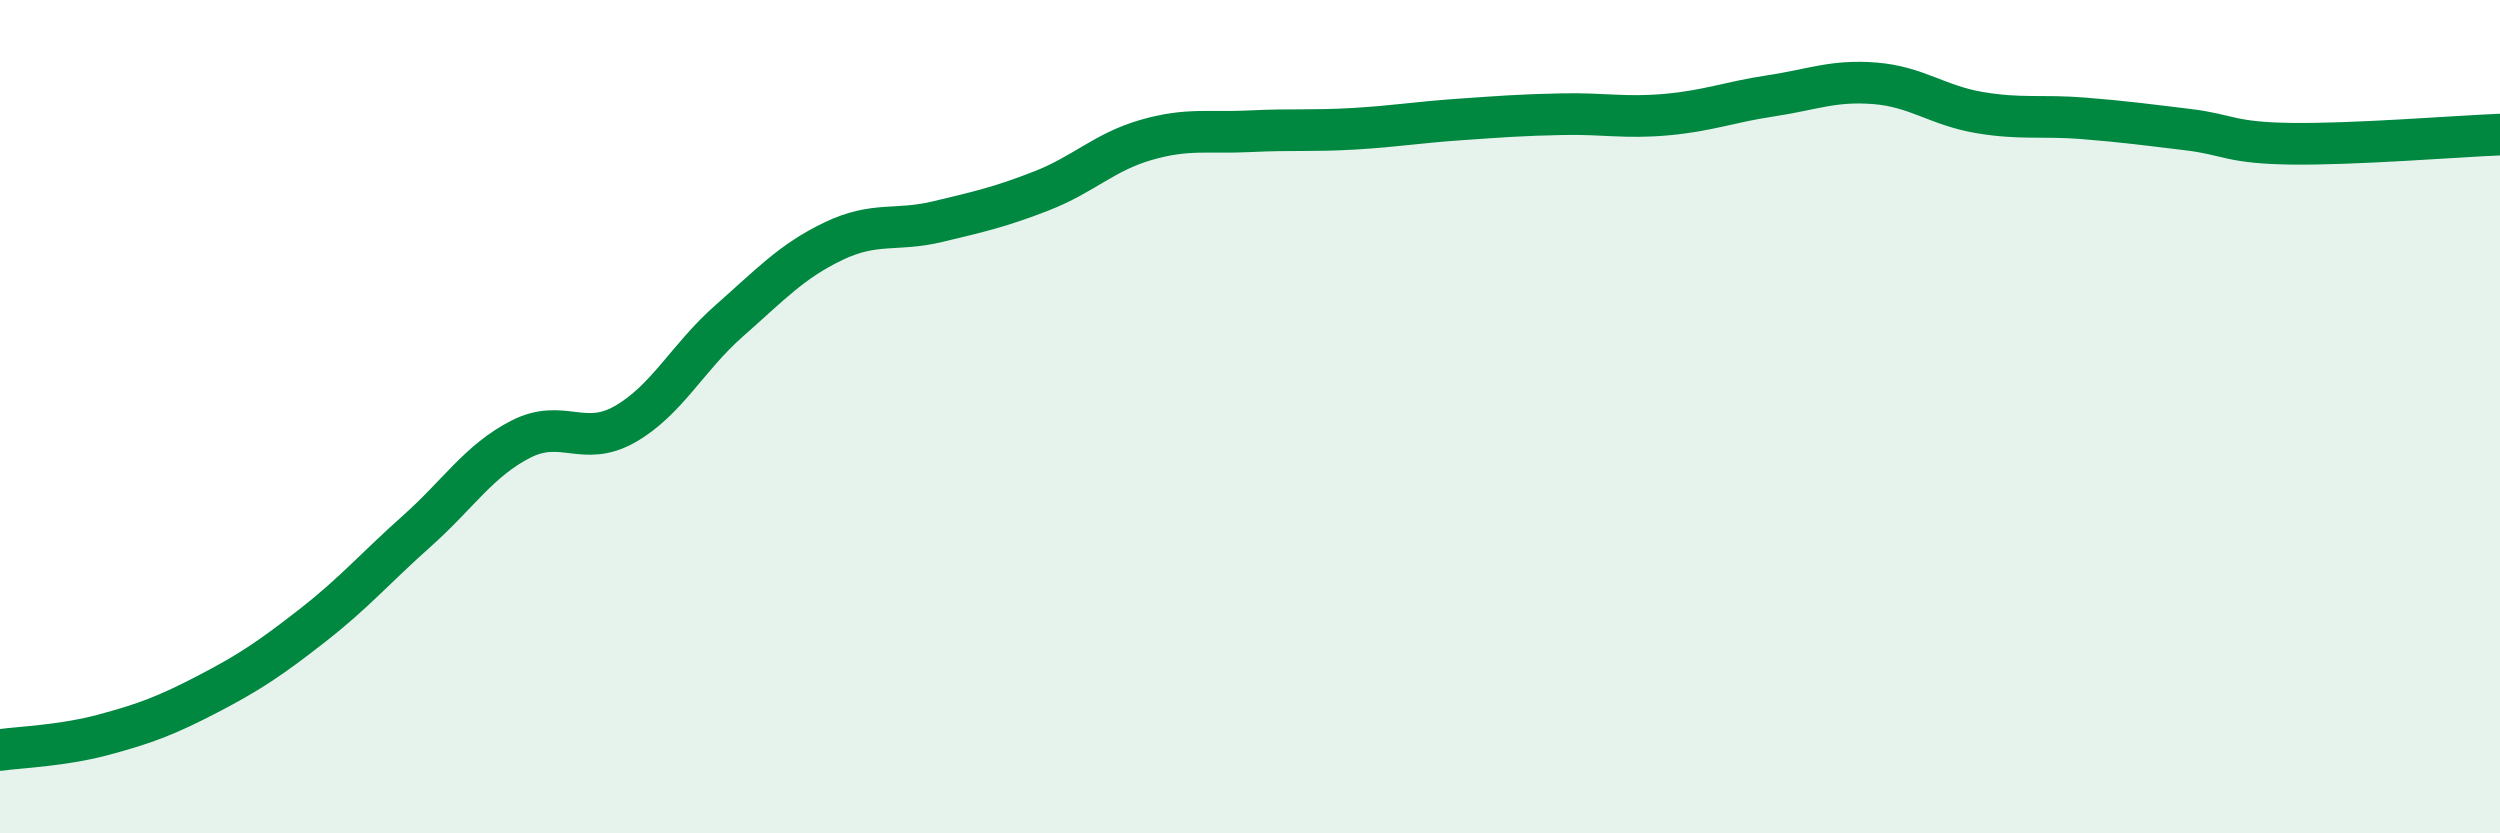
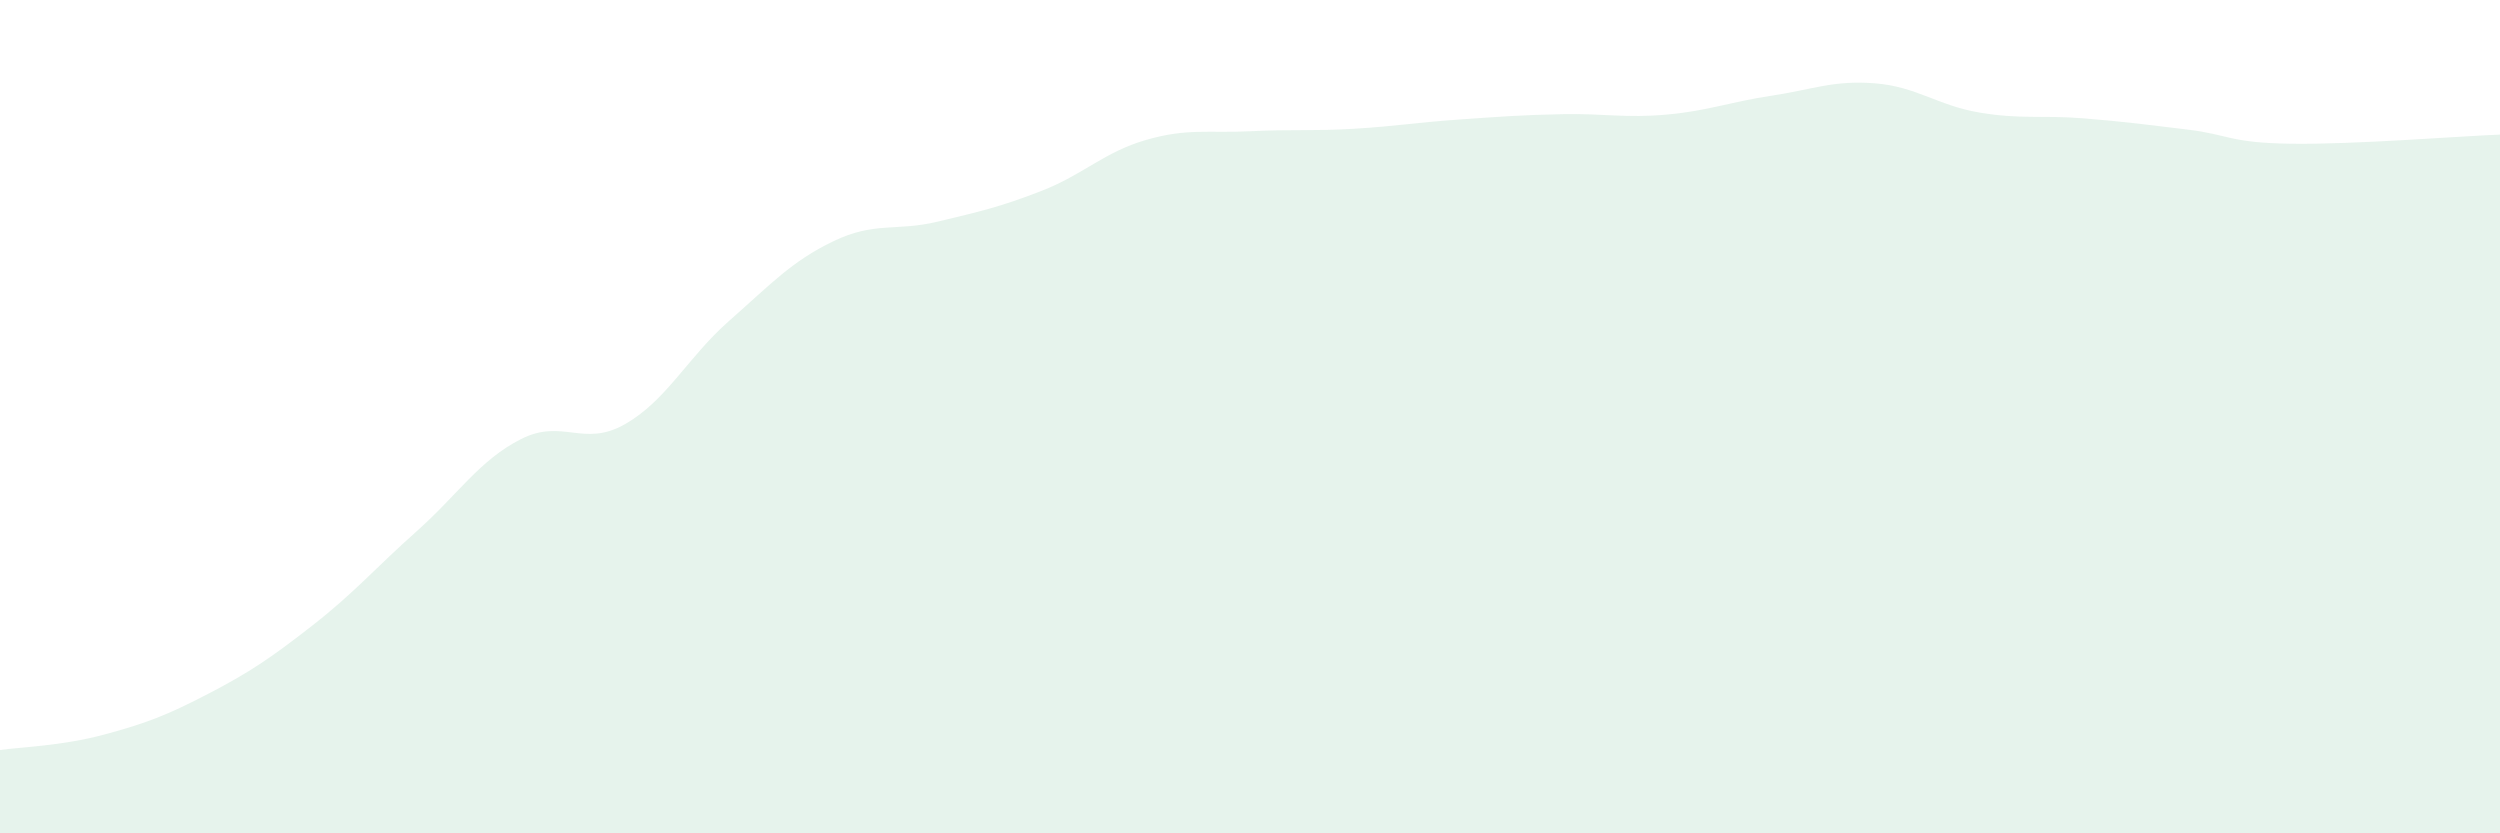
<svg xmlns="http://www.w3.org/2000/svg" width="60" height="20" viewBox="0 0 60 20">
  <path d="M 0,18 C 0.5,17.93 1.5,17.9 2.5,17.63 C 3.5,17.36 4,17.17 5,16.65 C 6,16.13 6.5,15.79 7.5,15.01 C 8.5,14.23 9,13.64 10,12.75 C 11,11.86 11.5,11.05 12.5,10.54 C 13.5,10.03 14,10.75 15,10.18 C 16,9.61 16.5,8.58 17.5,7.7 C 18.5,6.82 19,6.27 20,5.79 C 21,5.31 21.5,5.56 22.5,5.32 C 23.5,5.08 24,4.97 25,4.58 C 26,4.19 26.5,3.65 27.5,3.36 C 28.5,3.07 29,3.2 30,3.15 C 31,3.1 31.5,3.15 32.5,3.09 C 33.5,3.03 34,2.94 35,2.87 C 36,2.8 36.5,2.76 37.5,2.74 C 38.5,2.72 39,2.84 40,2.75 C 41,2.66 41.5,2.45 42.5,2.3 C 43.5,2.15 44,1.92 45,2 C 46,2.08 46.5,2.53 47.5,2.7 C 48.5,2.87 49,2.76 50,2.84 C 51,2.92 51.5,2.99 52.5,3.11 C 53.5,3.23 53.5,3.43 55,3.45 C 56.5,3.47 59,3.27 60,3.23L60 20L0 20Z" fill="#008740" opacity="0.1" stroke-linecap="round" stroke-linejoin="round" />
-   <path d="M 0,18 C 0.5,17.93 1.5,17.9 2.5,17.63 C 3.5,17.36 4,17.17 5,16.65 C 6,16.13 6.5,15.79 7.5,15.01 C 8.5,14.23 9,13.64 10,12.75 C 11,11.86 11.5,11.05 12.5,10.54 C 13.5,10.03 14,10.75 15,10.18 C 16,9.61 16.5,8.58 17.5,7.7 C 18.5,6.82 19,6.27 20,5.79 C 21,5.31 21.5,5.56 22.5,5.32 C 23.5,5.08 24,4.97 25,4.58 C 26,4.19 26.5,3.65 27.5,3.36 C 28.5,3.07 29,3.2 30,3.15 C 31,3.1 31.5,3.15 32.5,3.09 C 33.5,3.03 34,2.94 35,2.87 C 36,2.8 36.5,2.76 37.5,2.74 C 38.5,2.72 39,2.84 40,2.75 C 41,2.66 41.5,2.45 42.5,2.3 C 43.5,2.15 44,1.92 45,2 C 46,2.08 46.5,2.53 47.5,2.7 C 48.5,2.87 49,2.76 50,2.84 C 51,2.92 51.5,2.99 52.5,3.11 C 53.5,3.23 53.5,3.43 55,3.45 C 56.5,3.47 59,3.27 60,3.23" stroke="#008740" stroke-width="1" fill="none" stroke-linecap="round" stroke-linejoin="round" />
</svg>